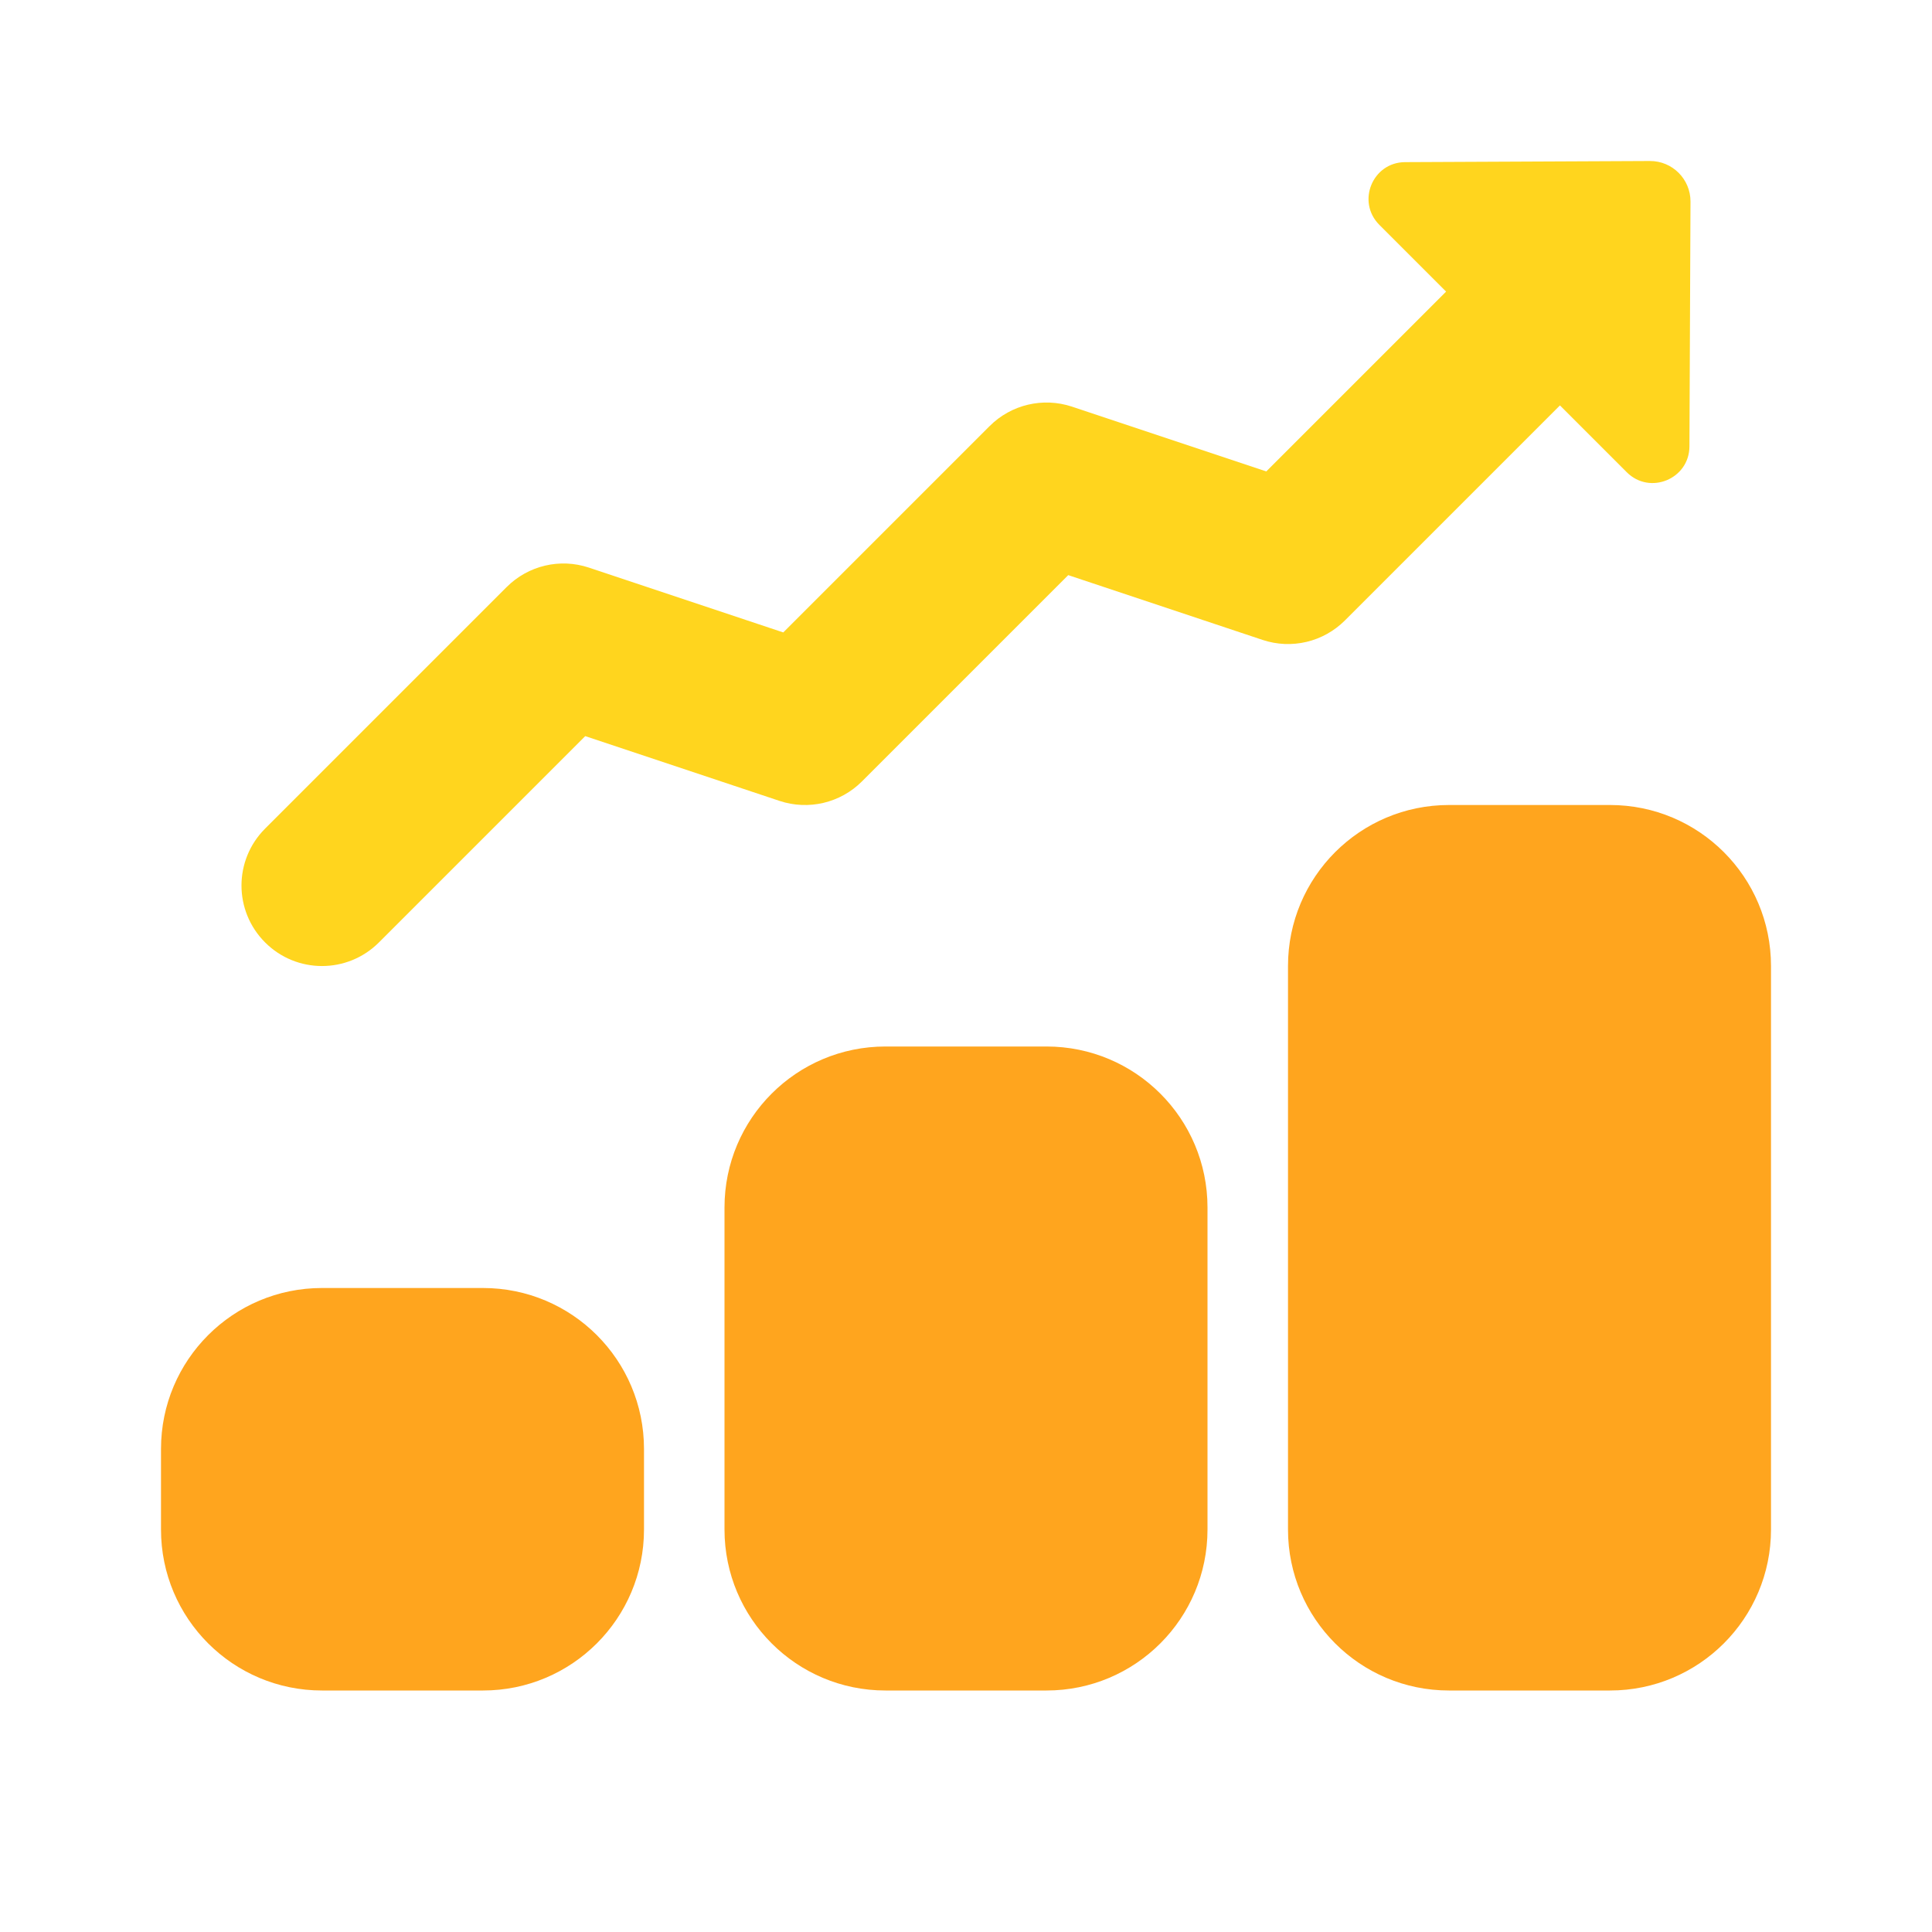
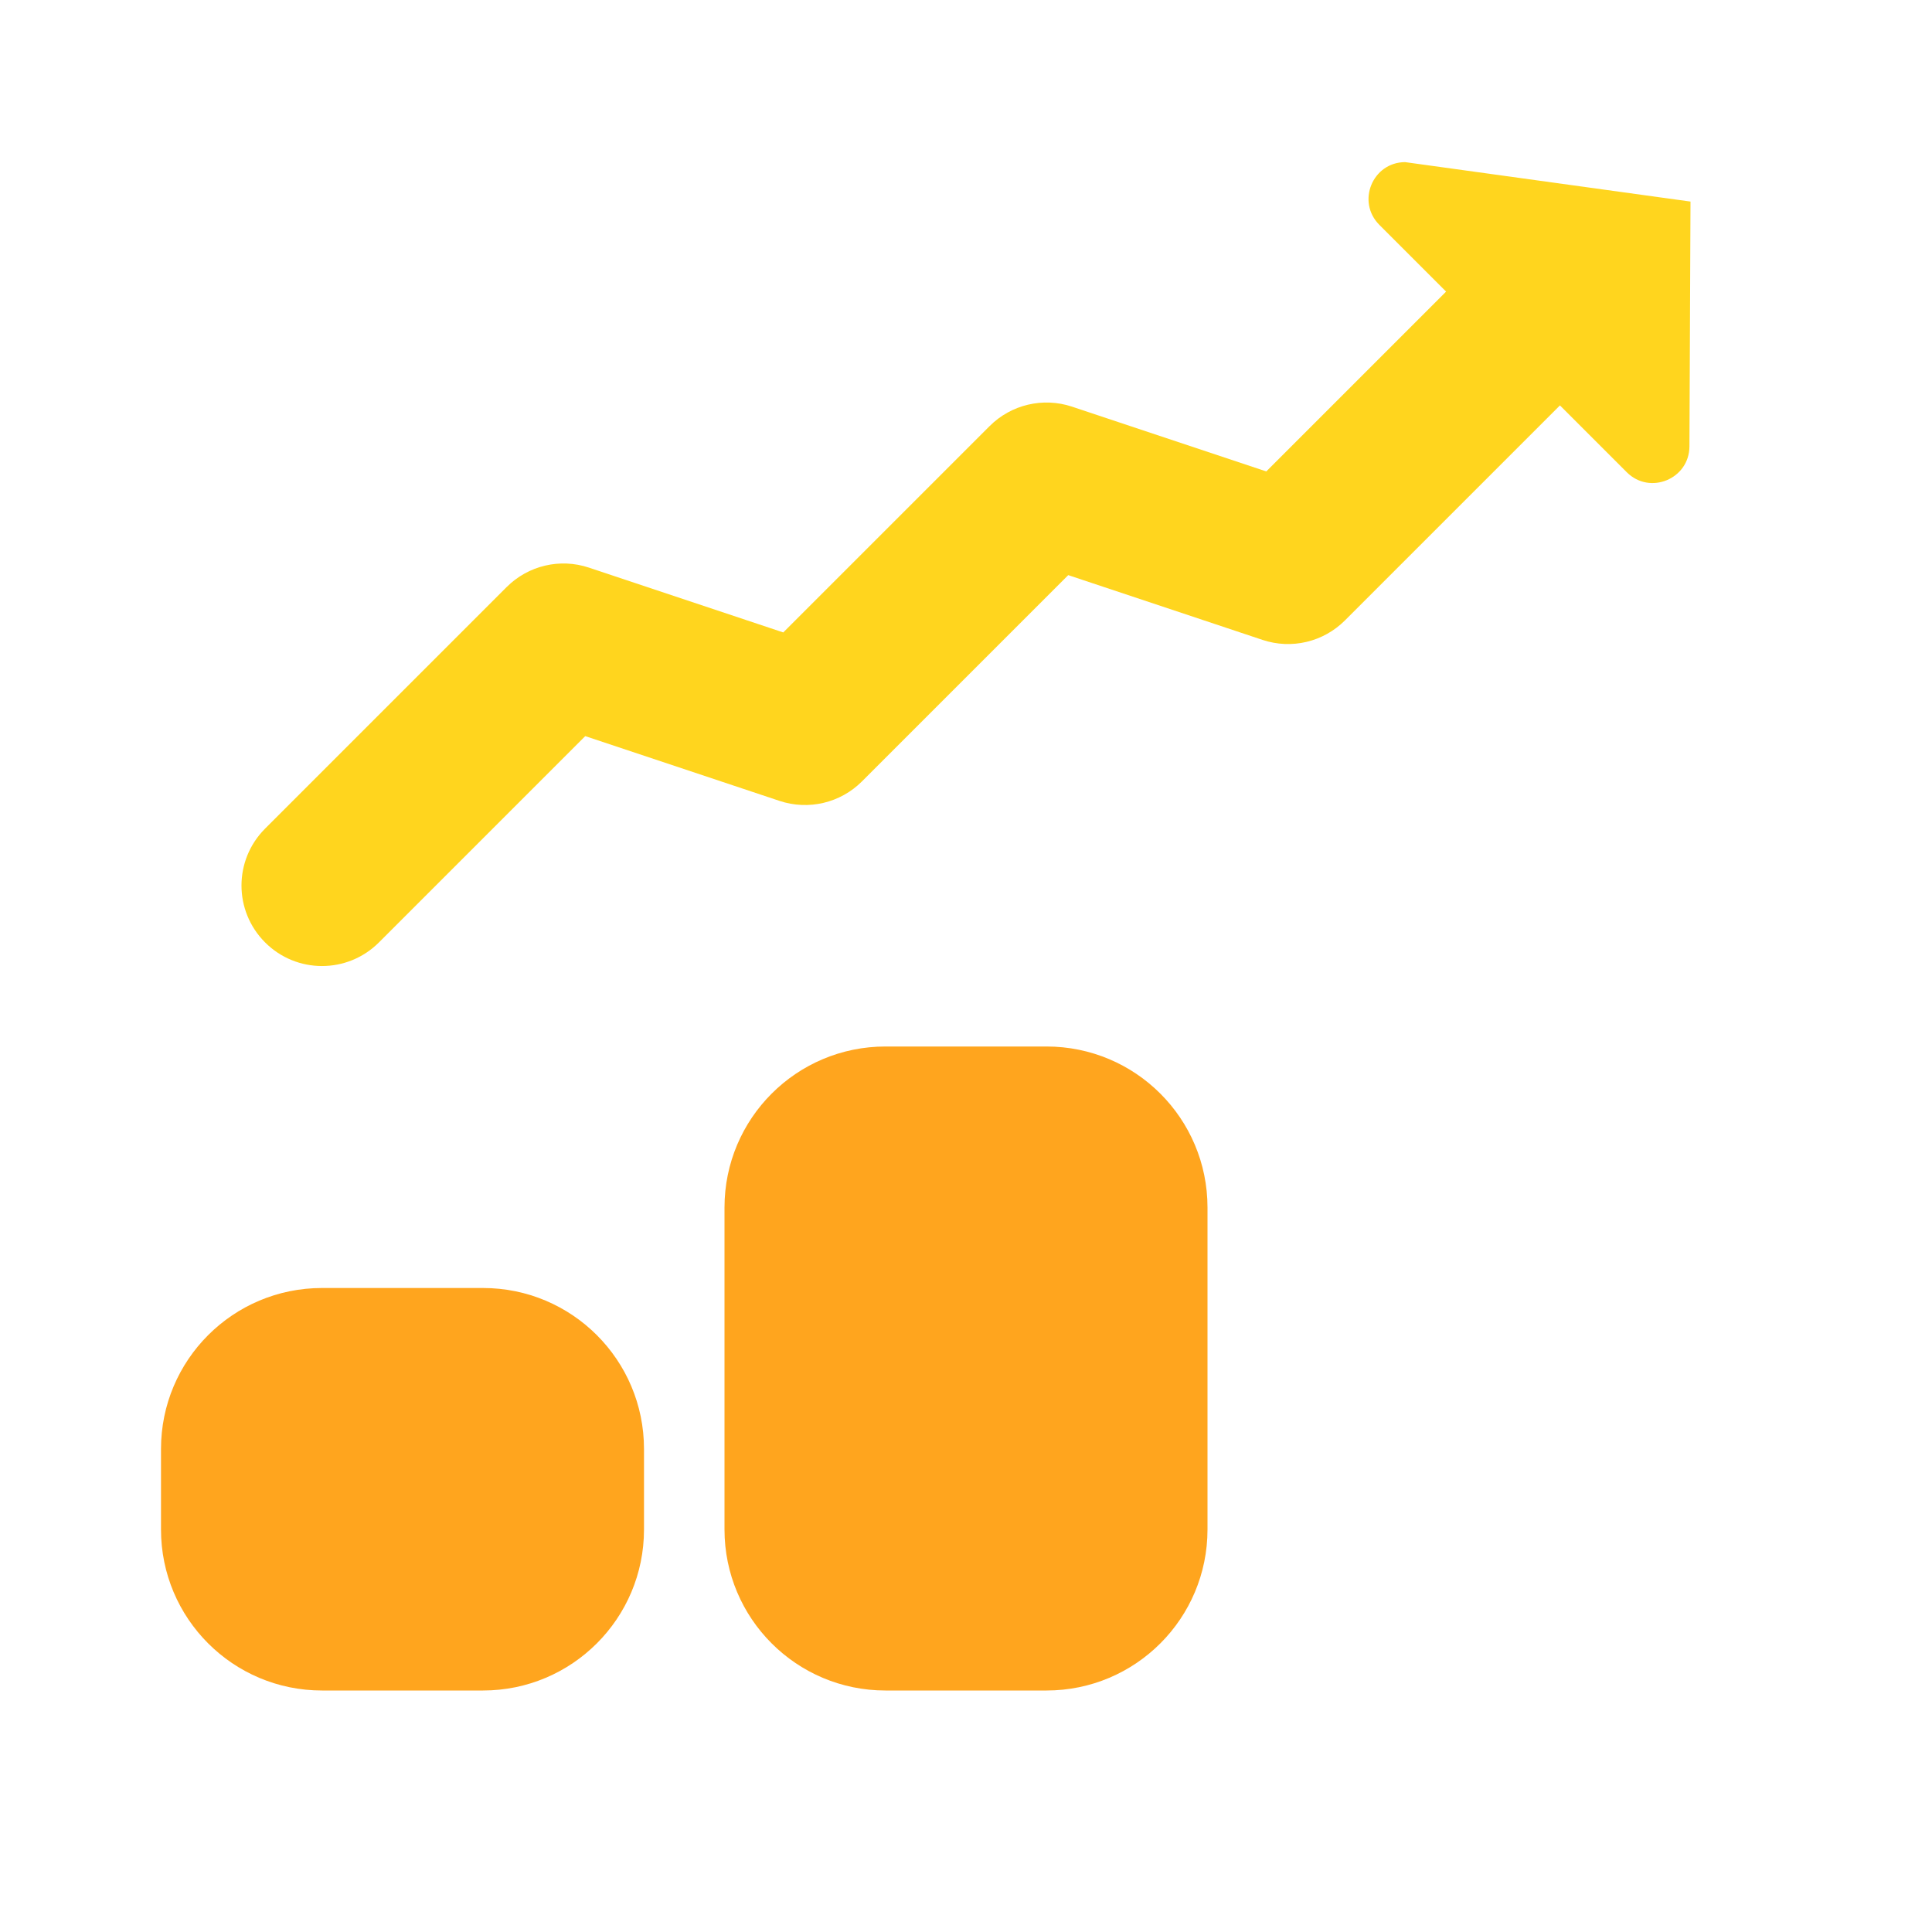
<svg xmlns="http://www.w3.org/2000/svg" width="60" height="60" viewBox="0 0 60 60" fill="none">
  <path d="M15 52.5H10C7.237 52.5 5 50.263 5 47.5V45C5 42.237 7.237 40 10 40H15C17.762 40 20 42.237 20 45V47.5C20 50.263 17.762 52.5 15 52.5Z" fill="#FFA51E" />
  <path d="M32.5 52.5H27.5C24.738 52.5 22.5 50.263 22.5 47.5V37.5C22.5 34.737 24.738 32.5 27.5 32.5H32.5C35.263 32.5 37.5 34.737 37.5 37.5V47.5C37.5 50.263 35.263 52.5 32.5 52.5Z" fill="#FFA51E" />
-   <path d="M50 52.5H45C42.237 52.5 40 50.263 40 47.5V30C40 27.238 42.237 25 45 25H50C52.763 25 55 27.238 55 30V47.5C55 50.263 52.763 52.5 50 52.5Z" fill="#FFA51E" />
-   <path d="M52.5 6.26C52.502 5.563 51.937 4.998 51.24 5L43.637 5.035C42.625 5.04 42.12 6.265 42.837 6.983L50.52 14.665C51.237 15.383 52.462 14.877 52.467 13.865L52.5 6.26Z" fill="#FFD51E" />
+   <path d="M52.5 6.26L43.637 5.035C42.625 5.04 42.12 6.265 42.837 6.983L50.52 14.665C51.237 15.383 52.462 14.877 52.467 13.865L52.5 6.26Z" fill="#FFD51E" />
  <path d="M10 30.001C9.36 30.001 8.72 29.756 8.233 29.268C7.255 28.291 7.255 26.711 8.233 25.733L15.733 18.233C16.403 17.563 17.39 17.328 18.29 17.628L24.325 19.641L30.733 13.233C31.403 12.563 32.393 12.331 33.29 12.628L39.325 14.641L45.733 8.233C46.71 7.256 48.29 7.256 49.268 8.233C50.245 9.211 50.245 10.791 49.268 11.768L41.768 19.268C41.098 19.938 40.11 20.173 39.21 19.873L33.175 17.861L26.768 24.268C26.098 24.938 25.108 25.171 24.21 24.873L18.175 22.861L11.768 29.268C11.28 29.756 10.64 30.001 10 30.001Z" fill="#FFD51E" />
</svg>